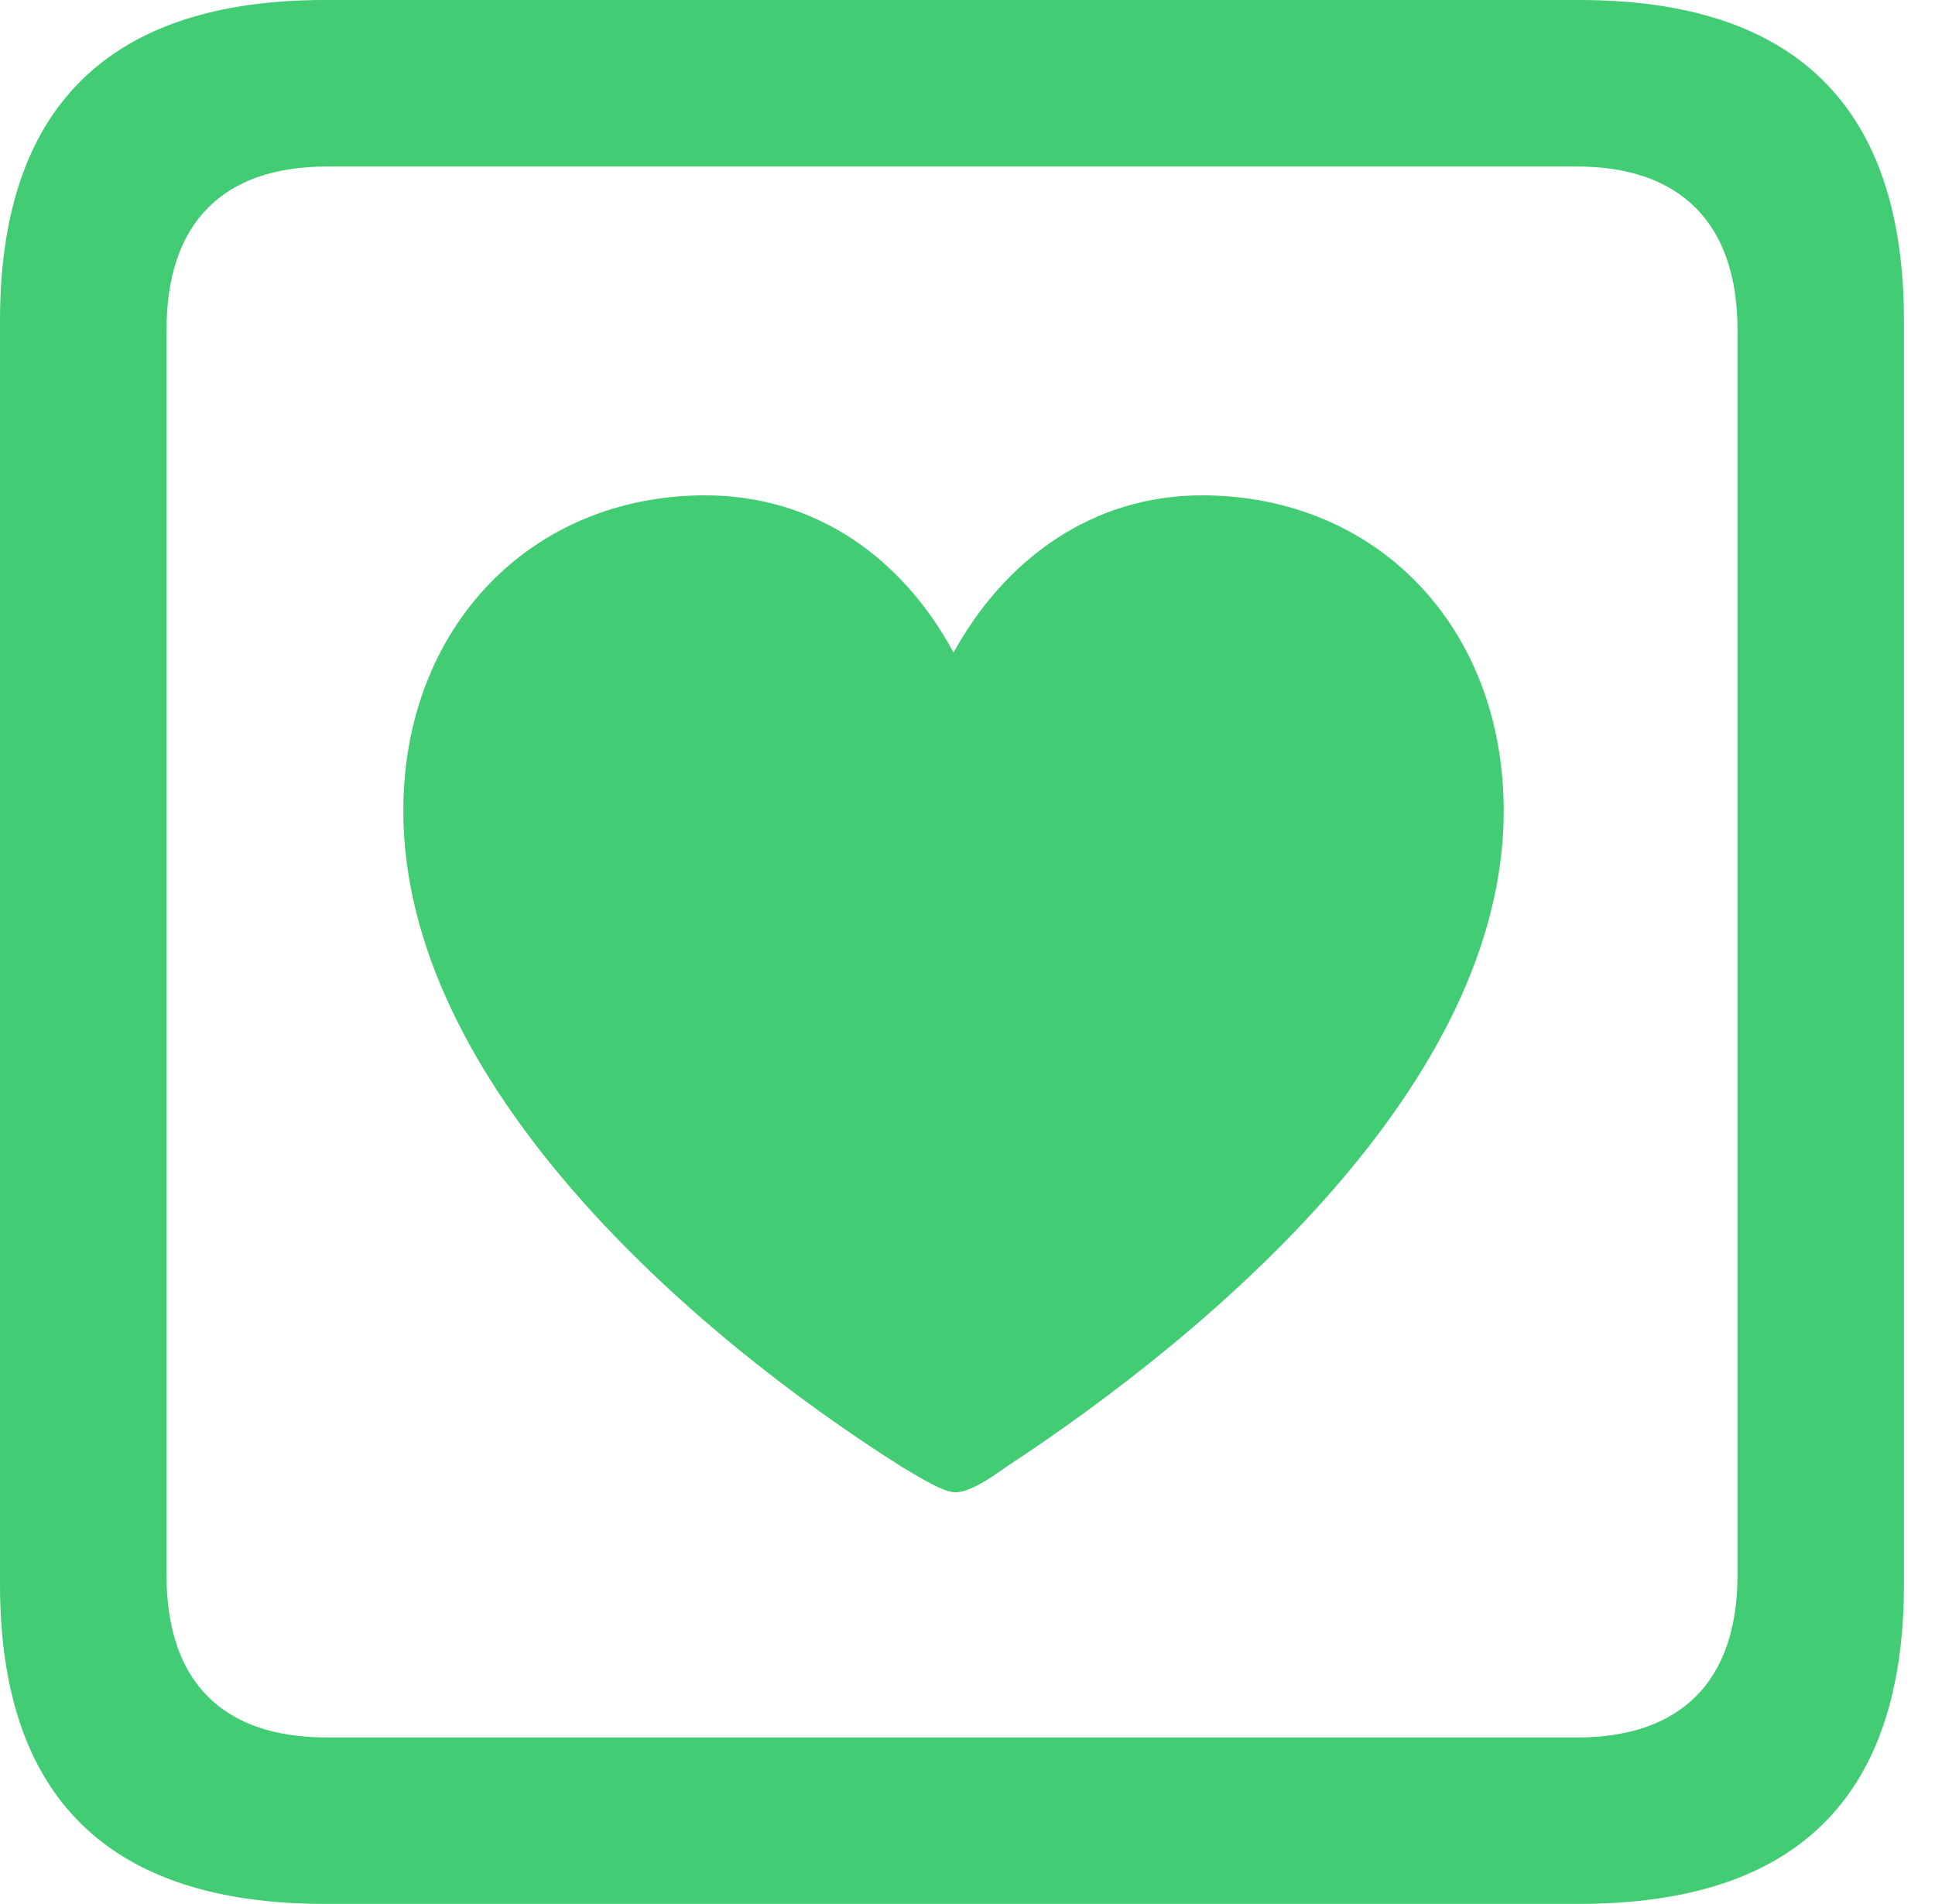
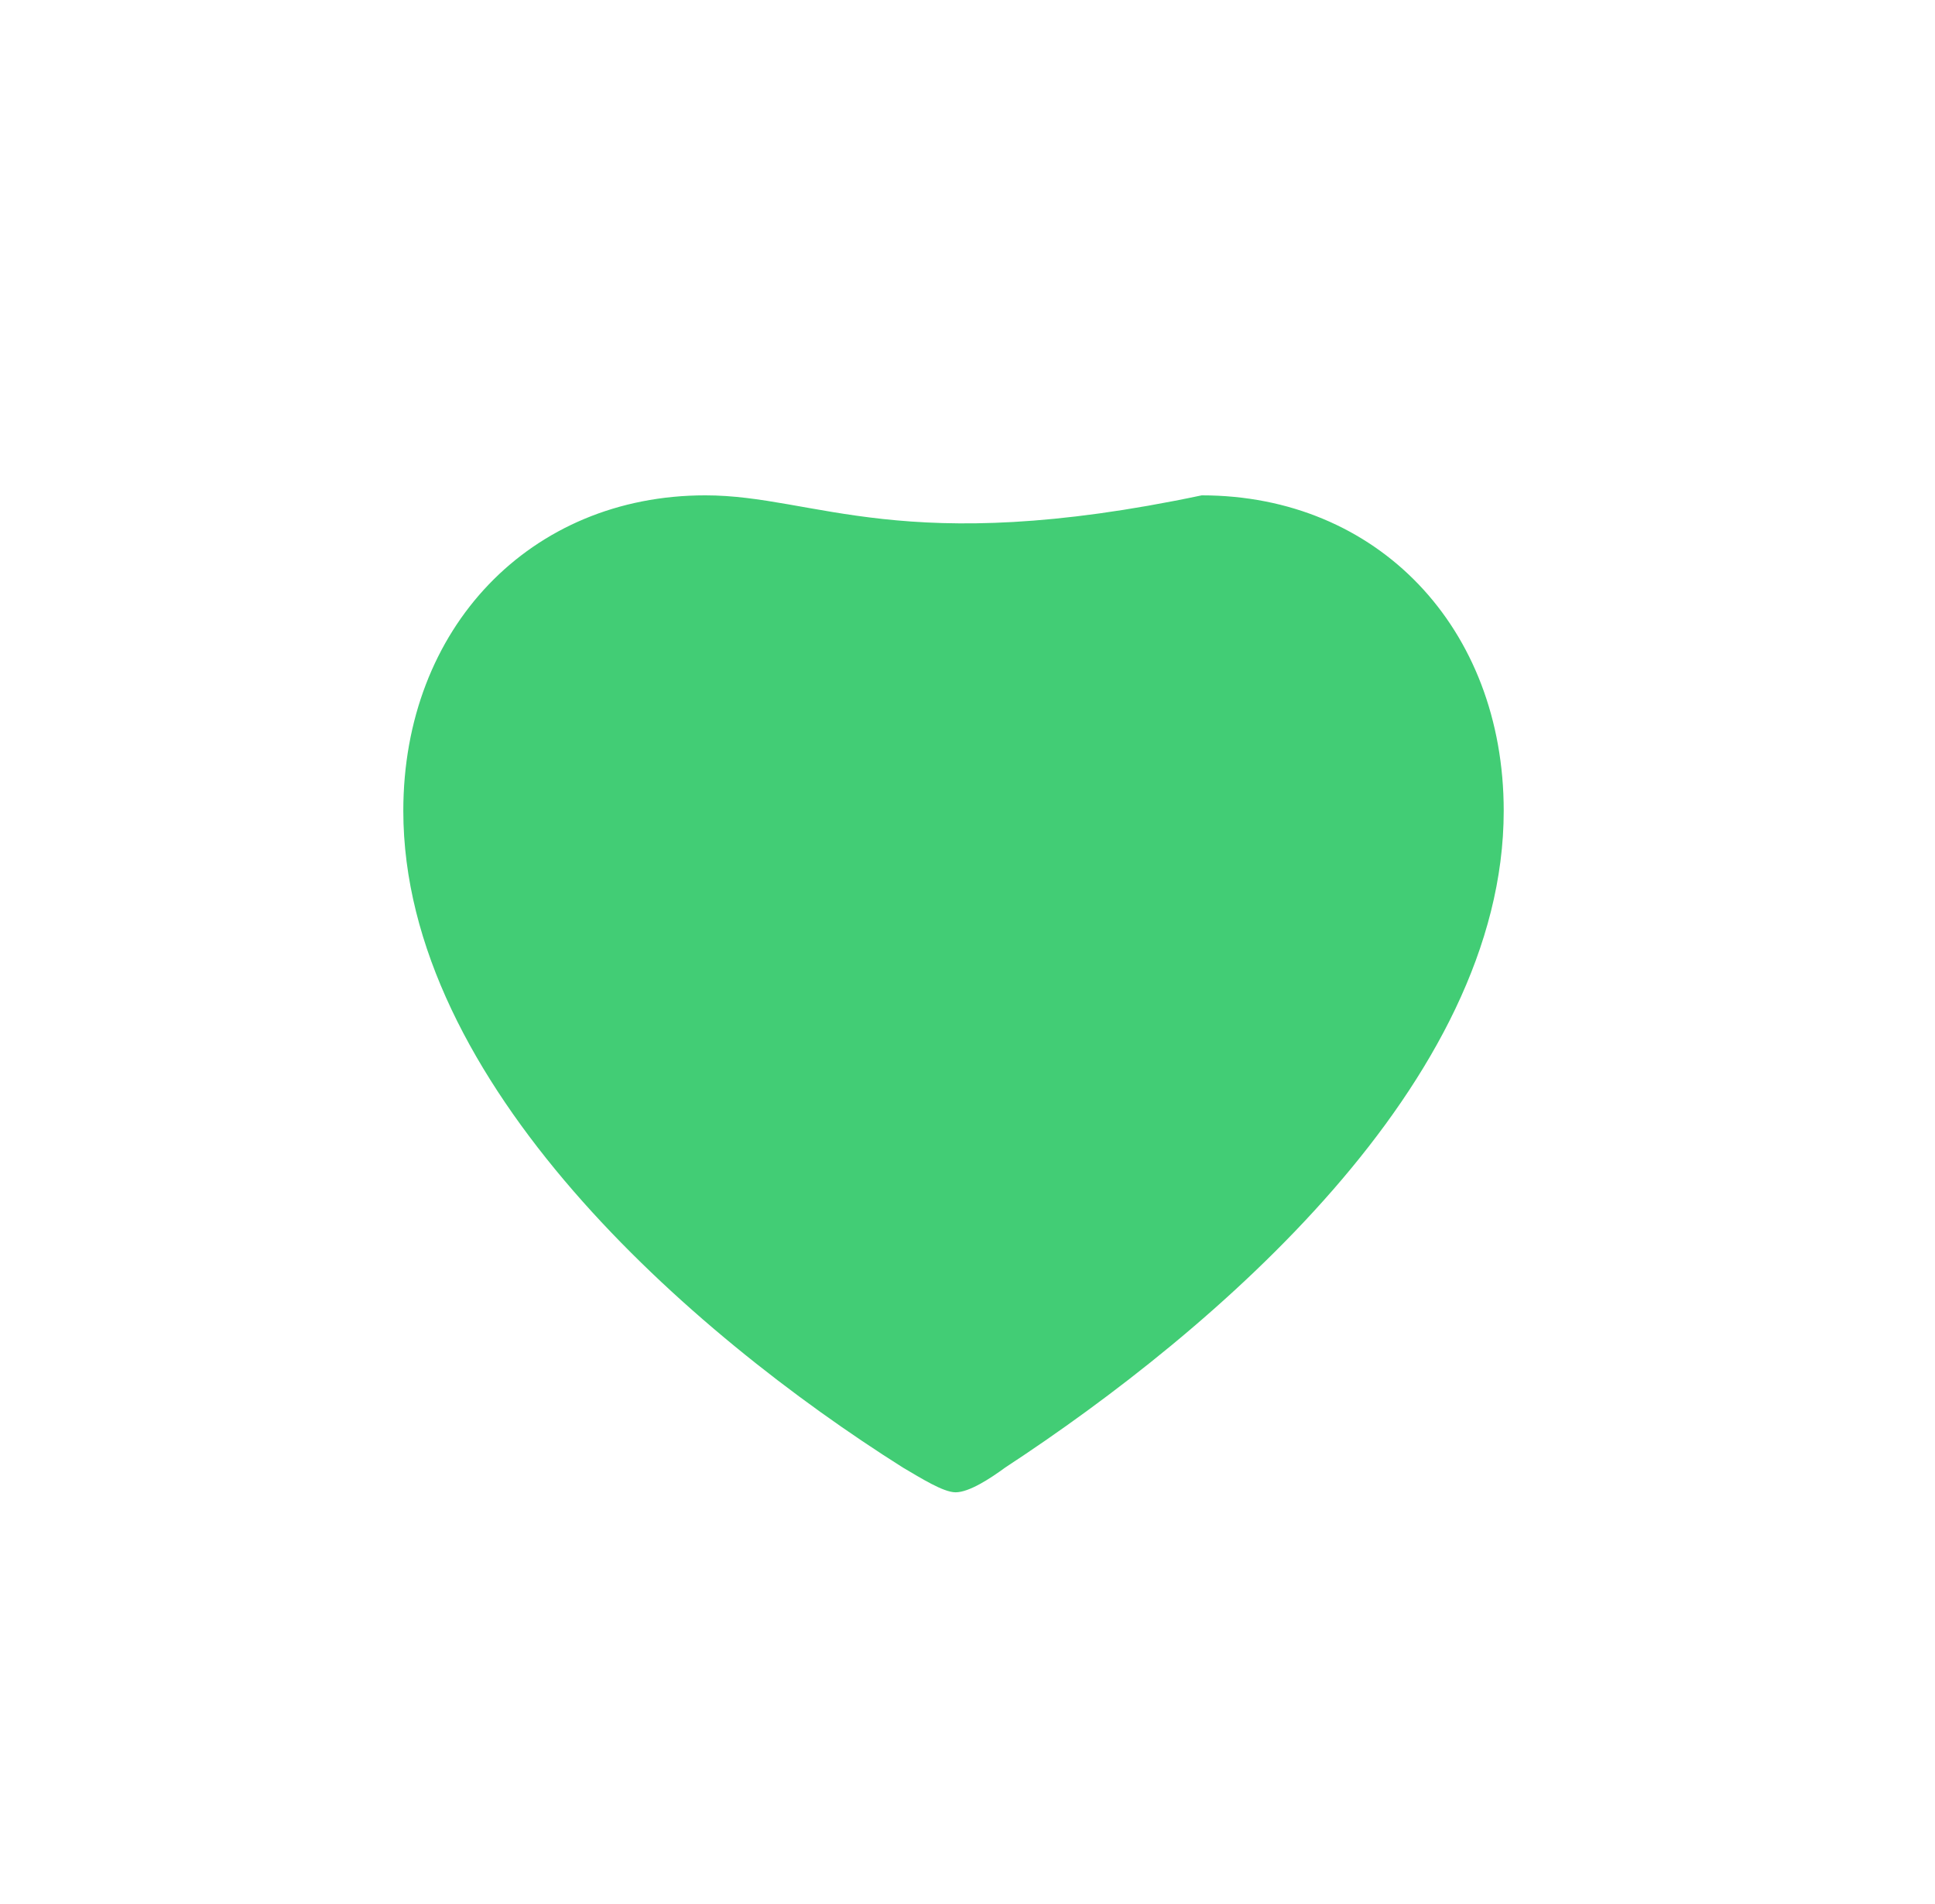
<svg xmlns="http://www.w3.org/2000/svg" viewBox="0 0 21.926 21.574" fill="#21C45D">
-   <path d="M3.68 21.574L17.895 21.574C20.355 21.574 21.574 20.367 21.574 17.953L21.574 3.633C21.574 1.219 20.355 0 17.895 0L3.68 0C1.23 0 0 1.219 0 3.633L0 17.953C0 20.367 1.23 21.574 3.68 21.574ZM3.703 19.688C2.531 19.688 1.887 19.066 1.887 17.848L1.887 3.738C1.887 2.52 2.531 1.887 3.703 1.887L17.871 1.887C19.031 1.887 19.688 2.52 19.688 3.738L19.688 17.848C19.688 19.066 19.031 19.688 17.871 19.688Z" fill-opacity="0.85" />
-   <path d="M7.992 5.613C6.012 5.613 4.57 7.113 4.57 9.188C4.57 12.27 7.816 15.105 10.23 16.629C10.43 16.746 10.688 16.91 10.828 16.91C10.98 16.91 11.215 16.758 11.391 16.629C13.77 15.07 17.039 12.27 17.039 9.188C17.039 7.113 15.609 5.613 13.617 5.613C12.387 5.613 11.391 6.328 10.805 7.395C10.23 6.328 9.246 5.613 7.992 5.613Z" fill-opacity="0.85" />
+   <path d="M7.992 5.613C6.012 5.613 4.57 7.113 4.57 9.188C4.57 12.27 7.816 15.105 10.23 16.629C10.43 16.746 10.688 16.91 10.828 16.91C10.98 16.91 11.215 16.758 11.391 16.629C13.77 15.07 17.039 12.27 17.039 9.188C17.039 7.113 15.609 5.613 13.617 5.613C10.23 6.328 9.246 5.613 7.992 5.613Z" fill-opacity="0.85" />
</svg>